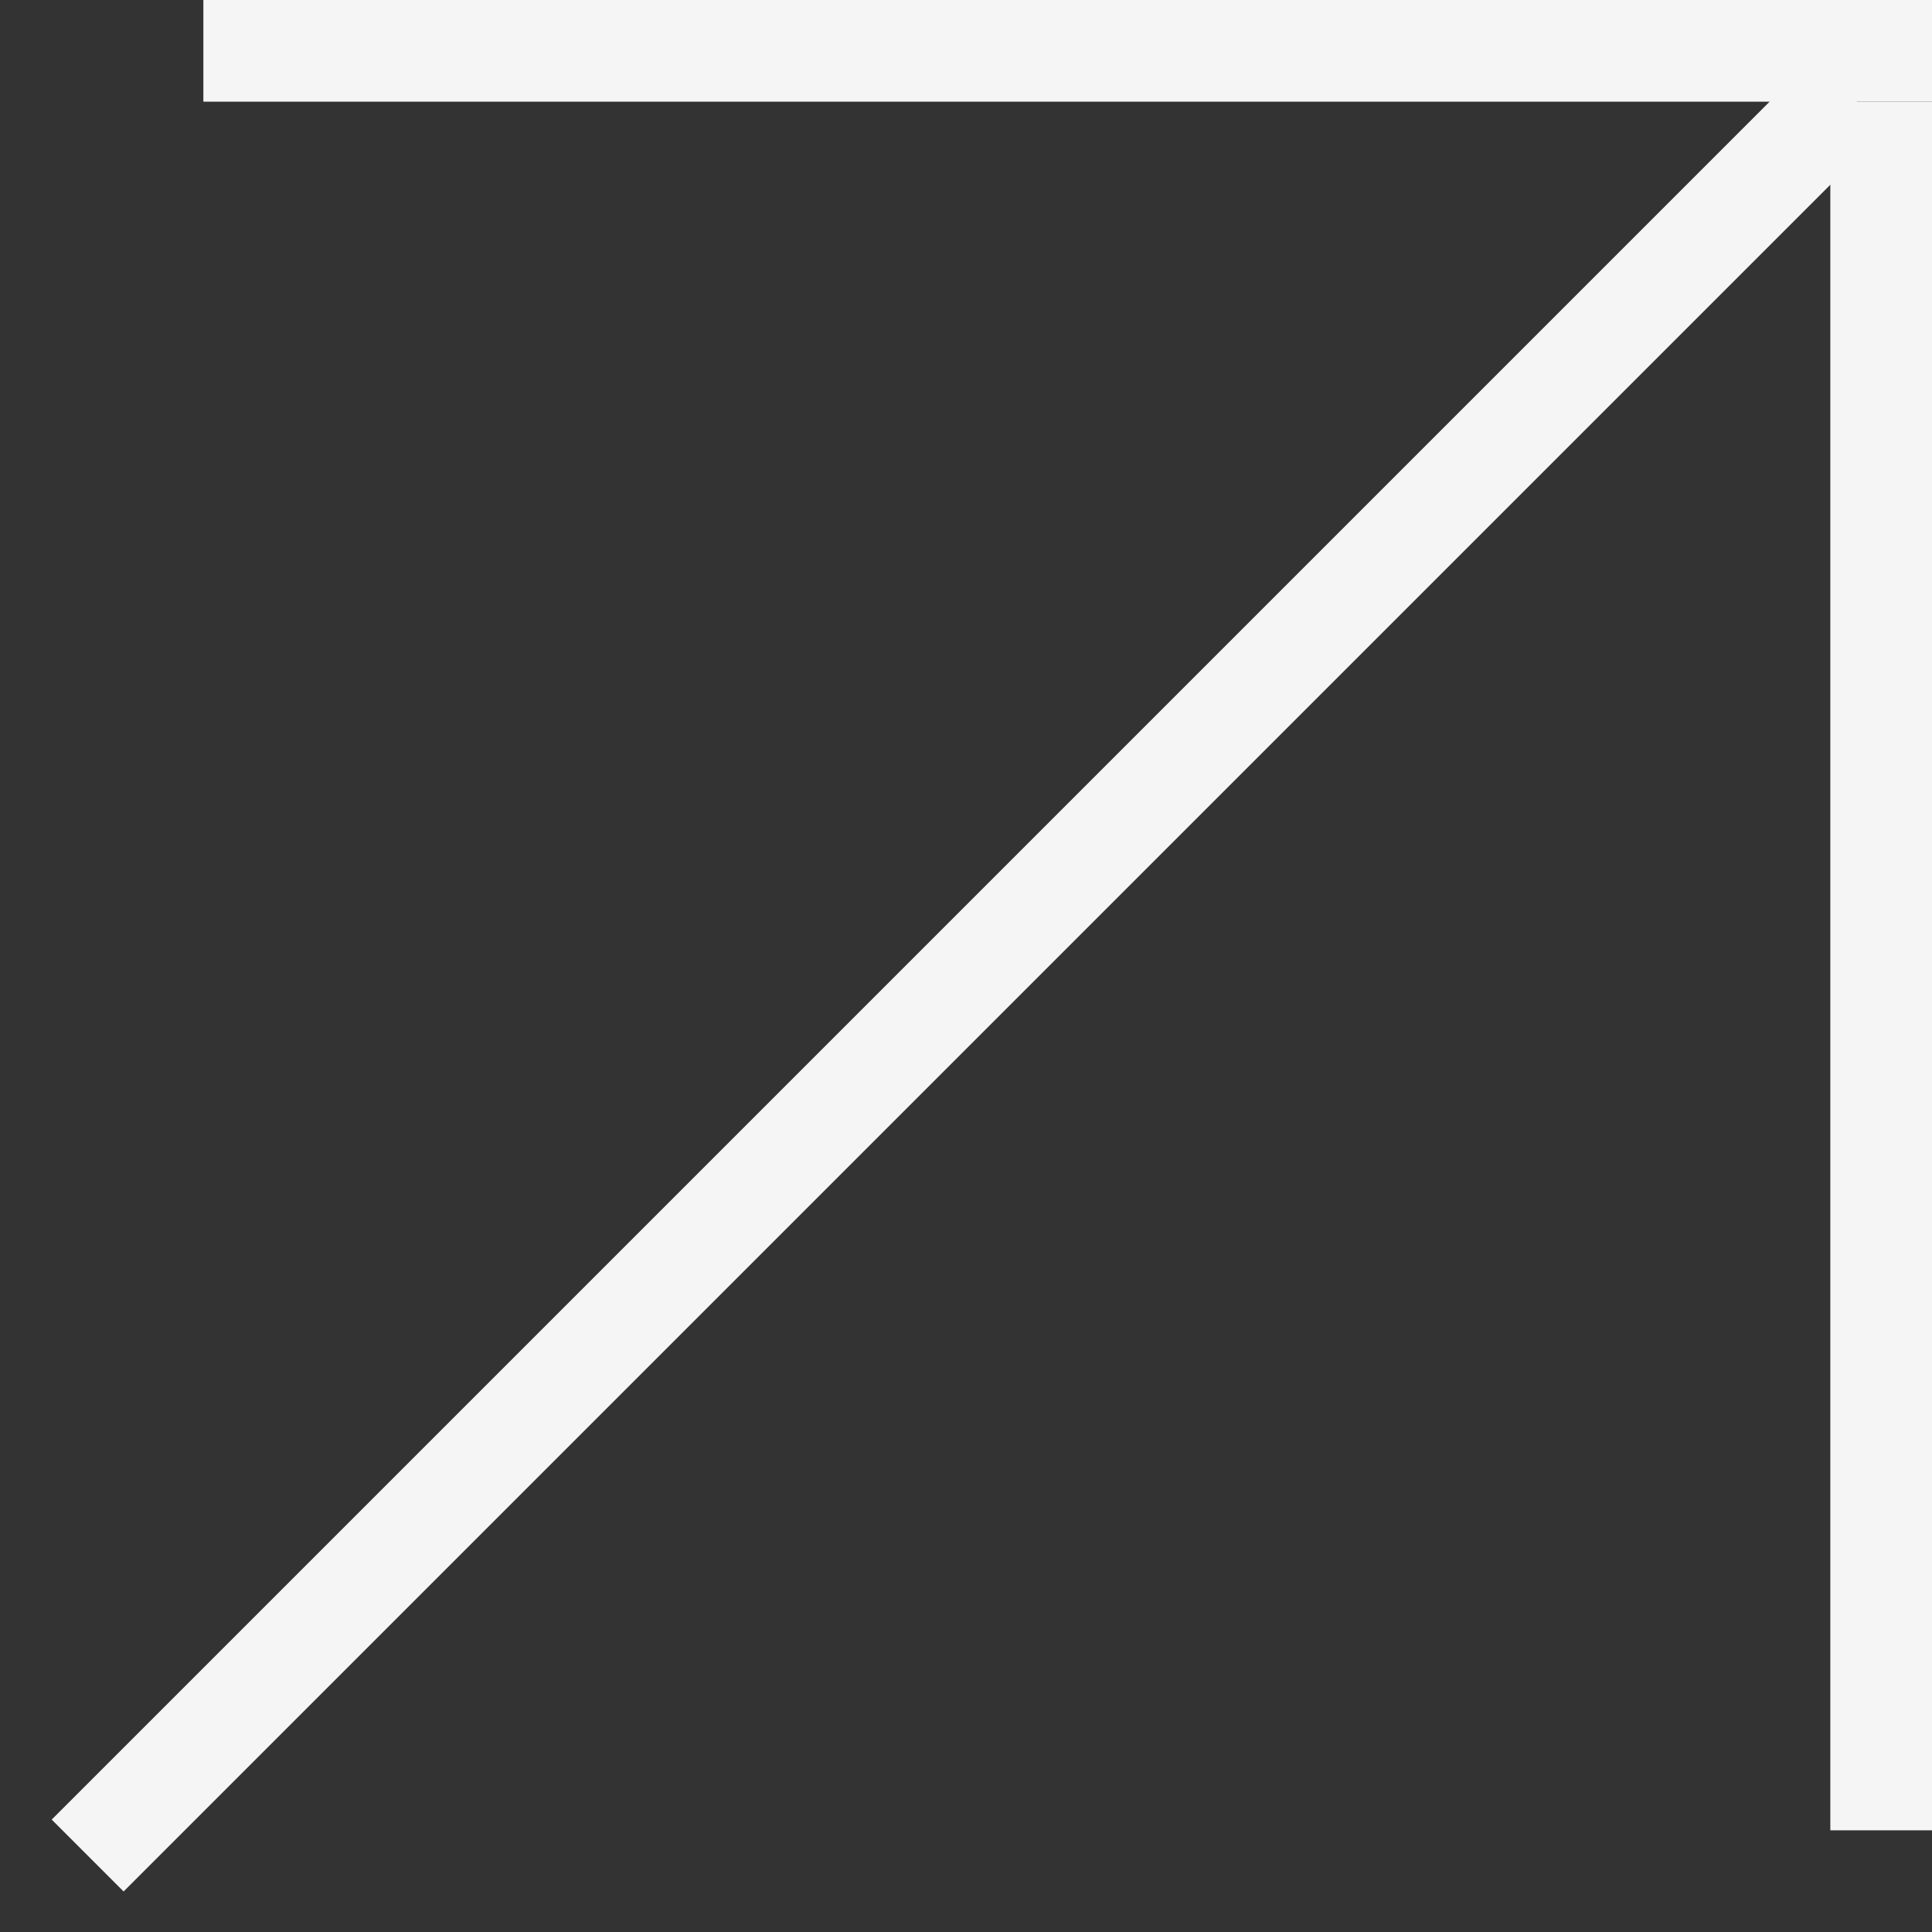
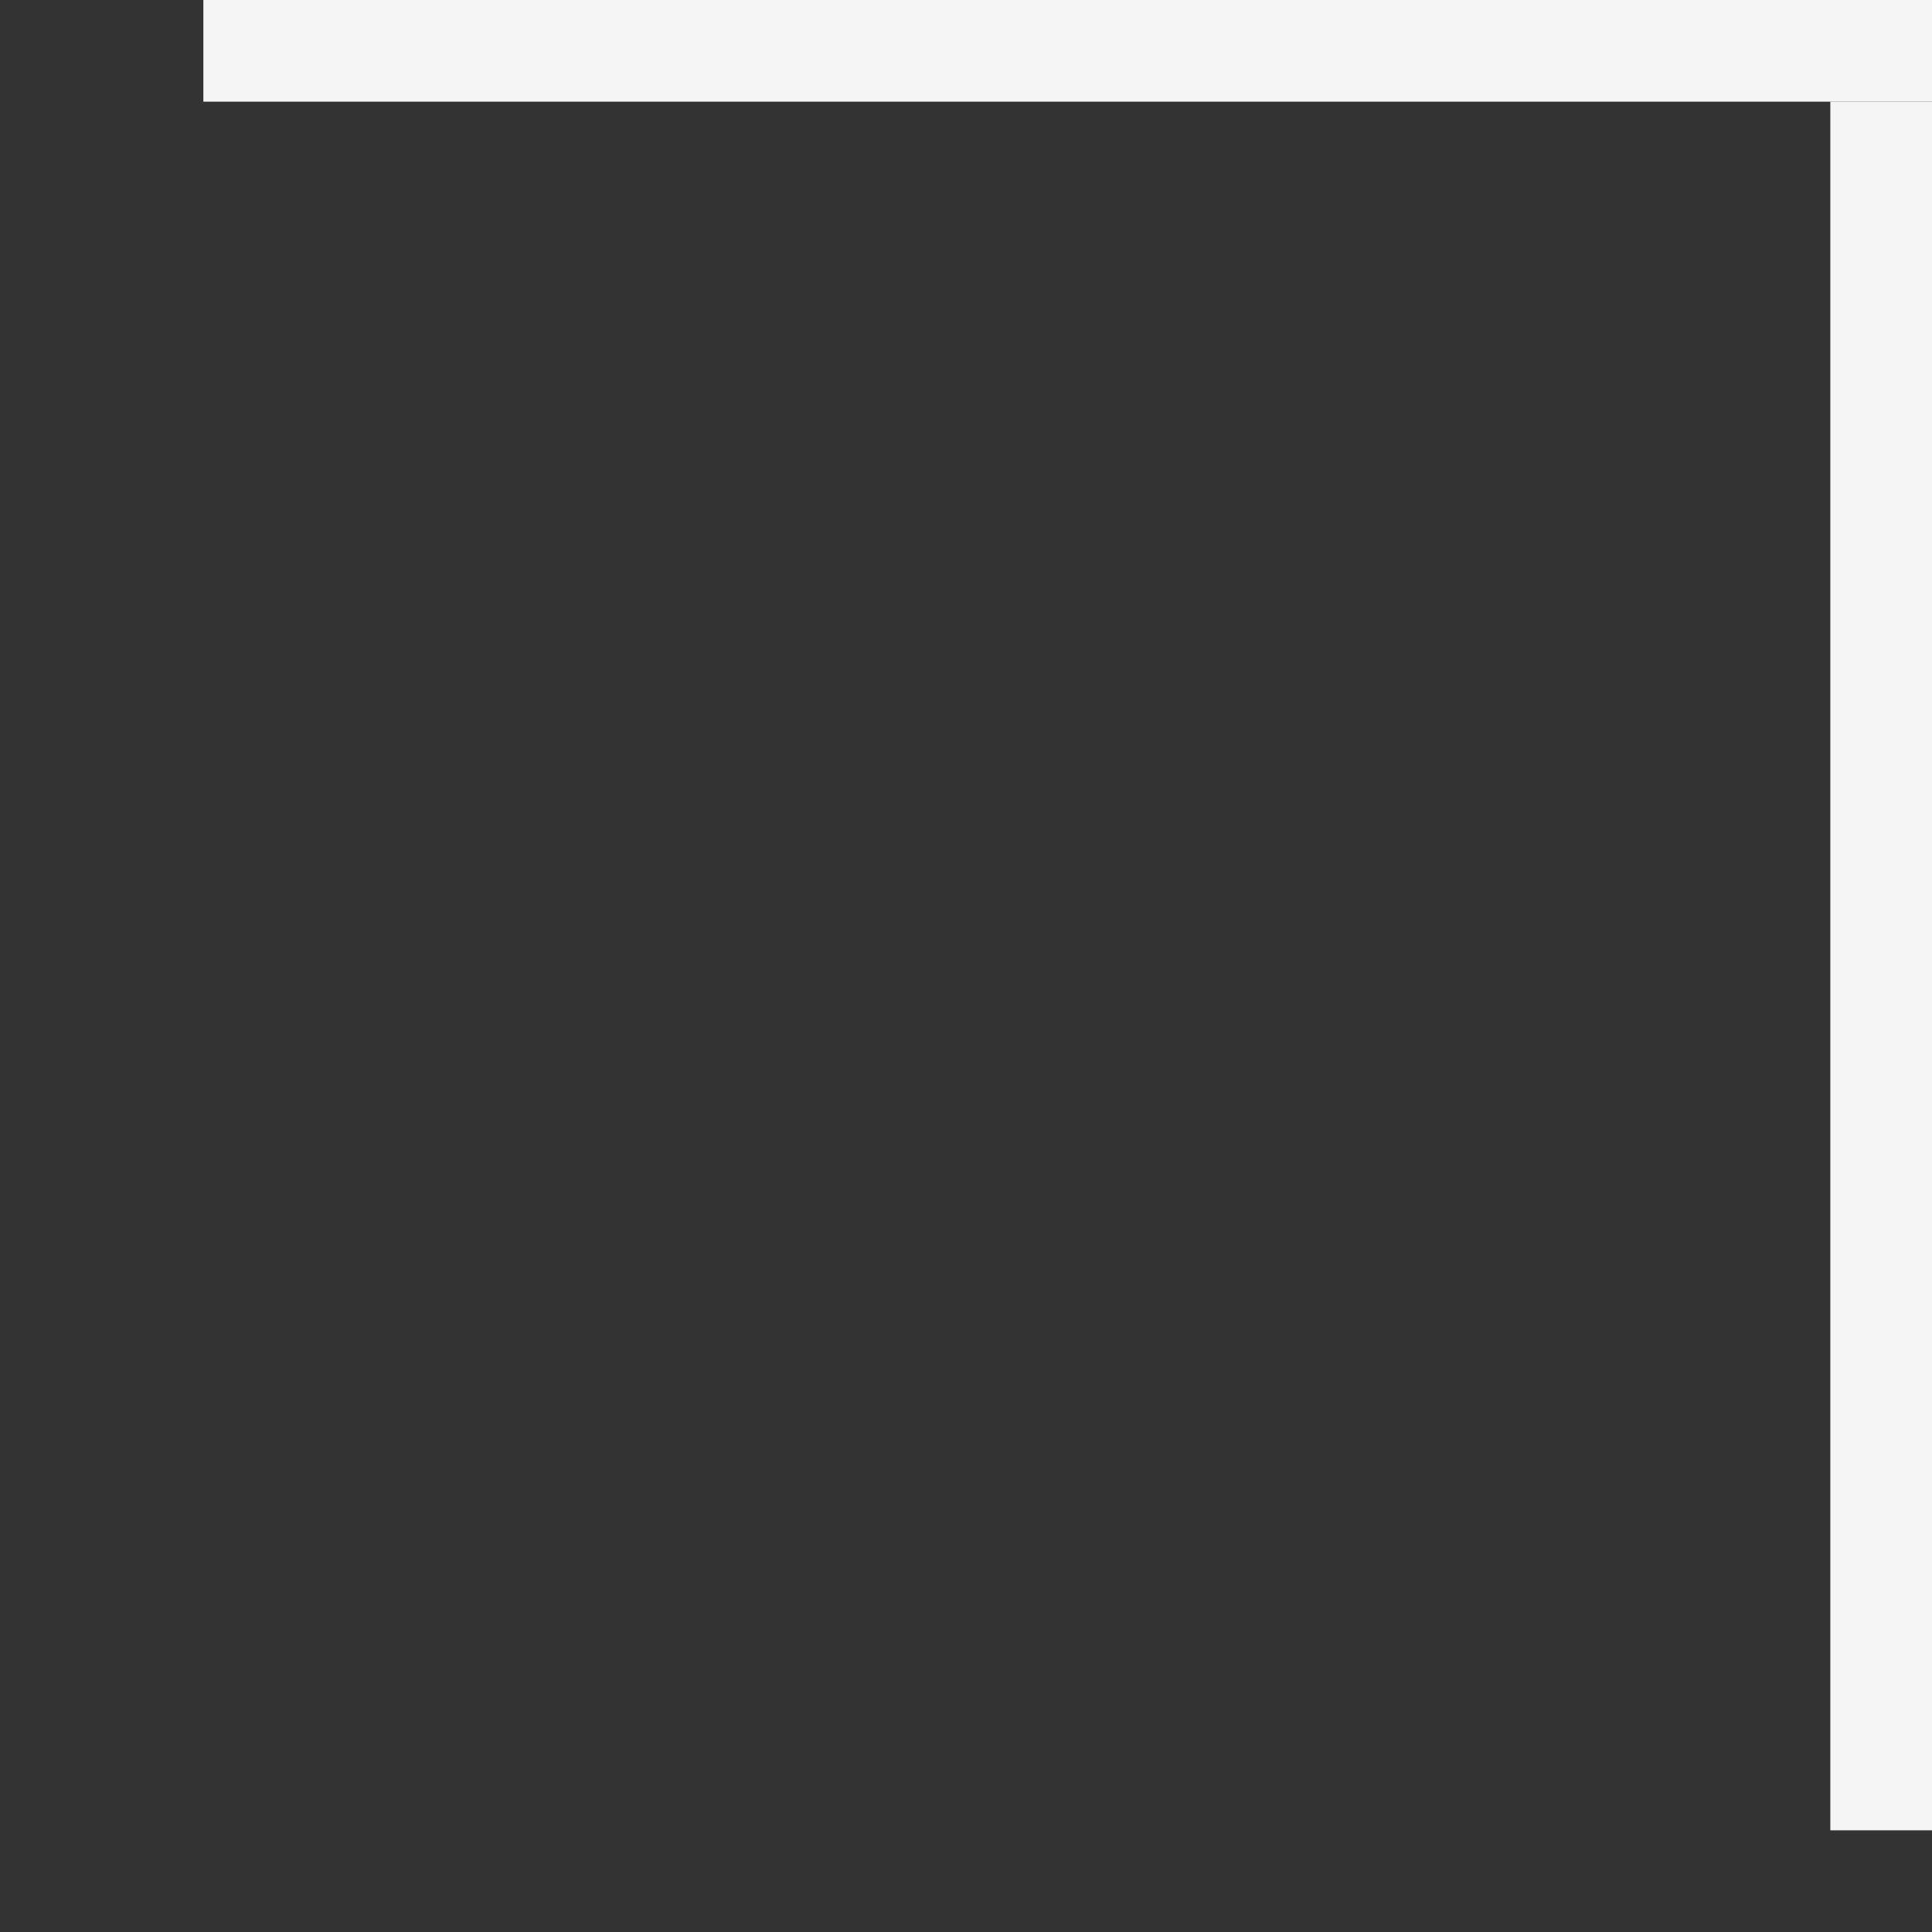
<svg xmlns="http://www.w3.org/2000/svg" width="19" height="19" viewBox="0 0 19 19" fill="none">
  <rect x="0" y="0" width="19" height="19" fill="#333333" stroke="none" />
-   <line x1="0.862" y1="18.248" x2="18.186" y2="0.924" stroke="#F5F5F5" />
  <line x1="18.5" y1="18" x2="18.5" y2="1" stroke="#F5F5F5" />
  <line x1="2" y1="0.5" x2="19" y2="0.5" stroke="#F5F5F5" />
</svg>